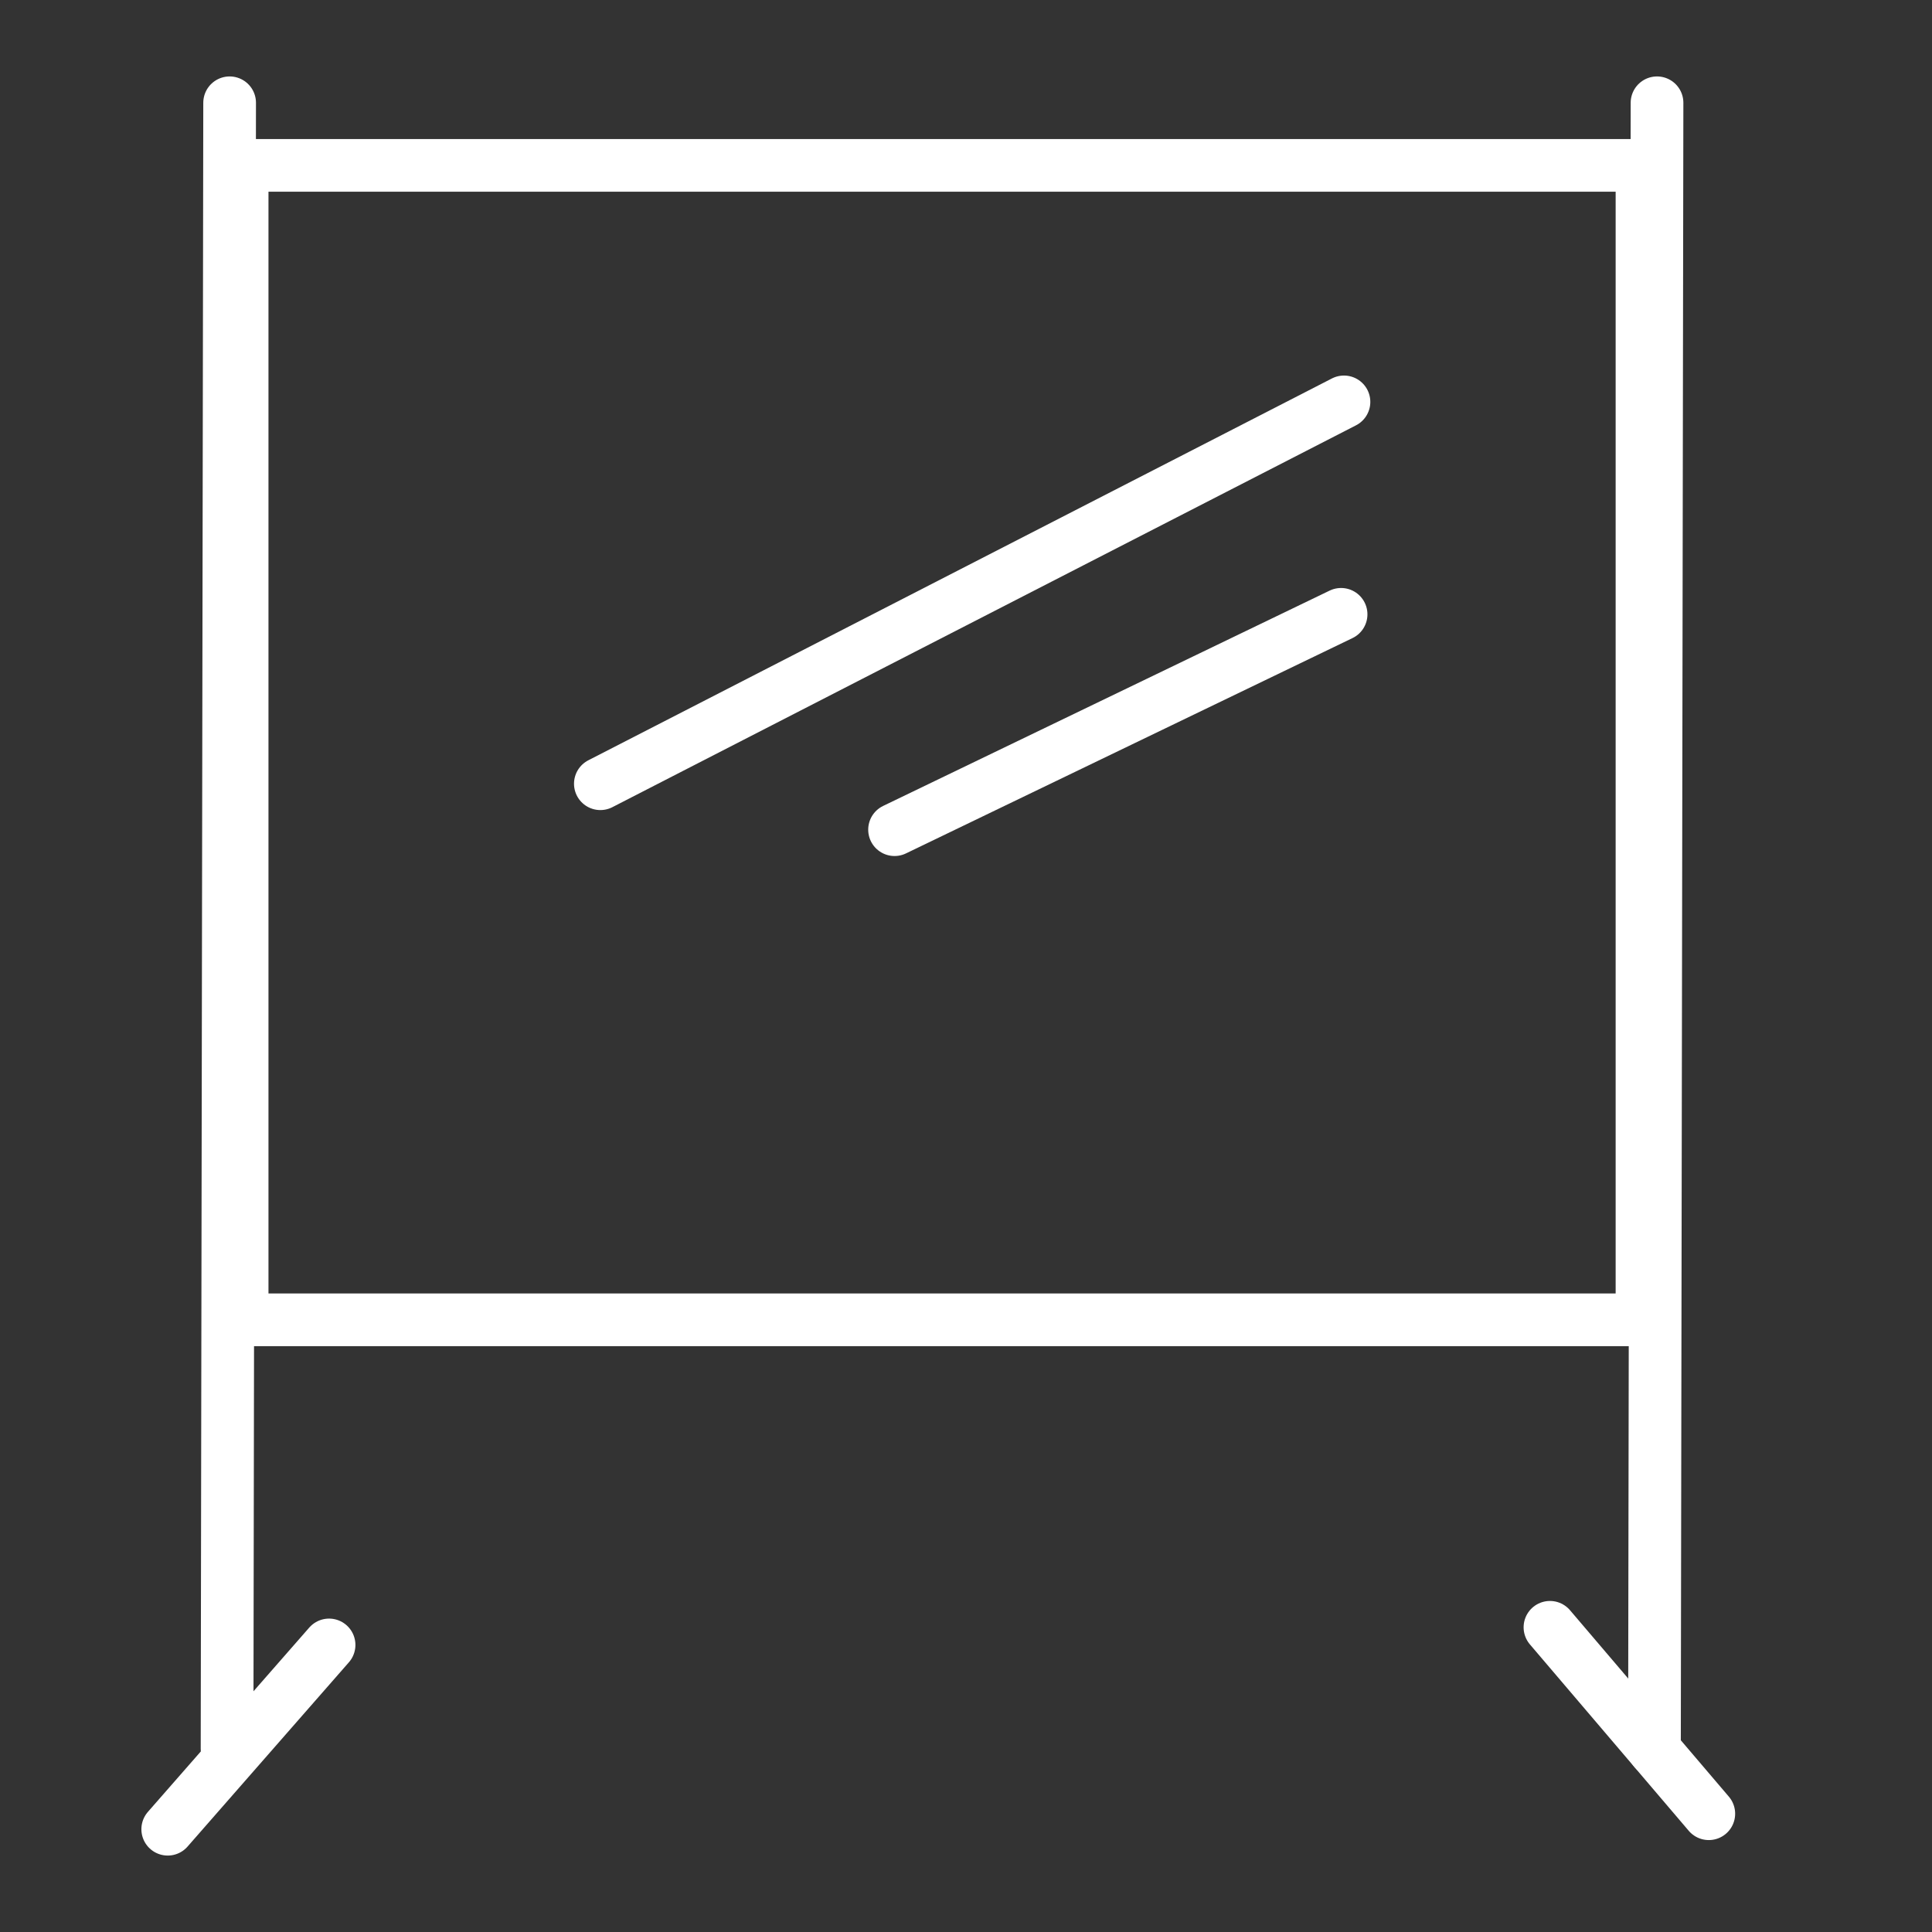
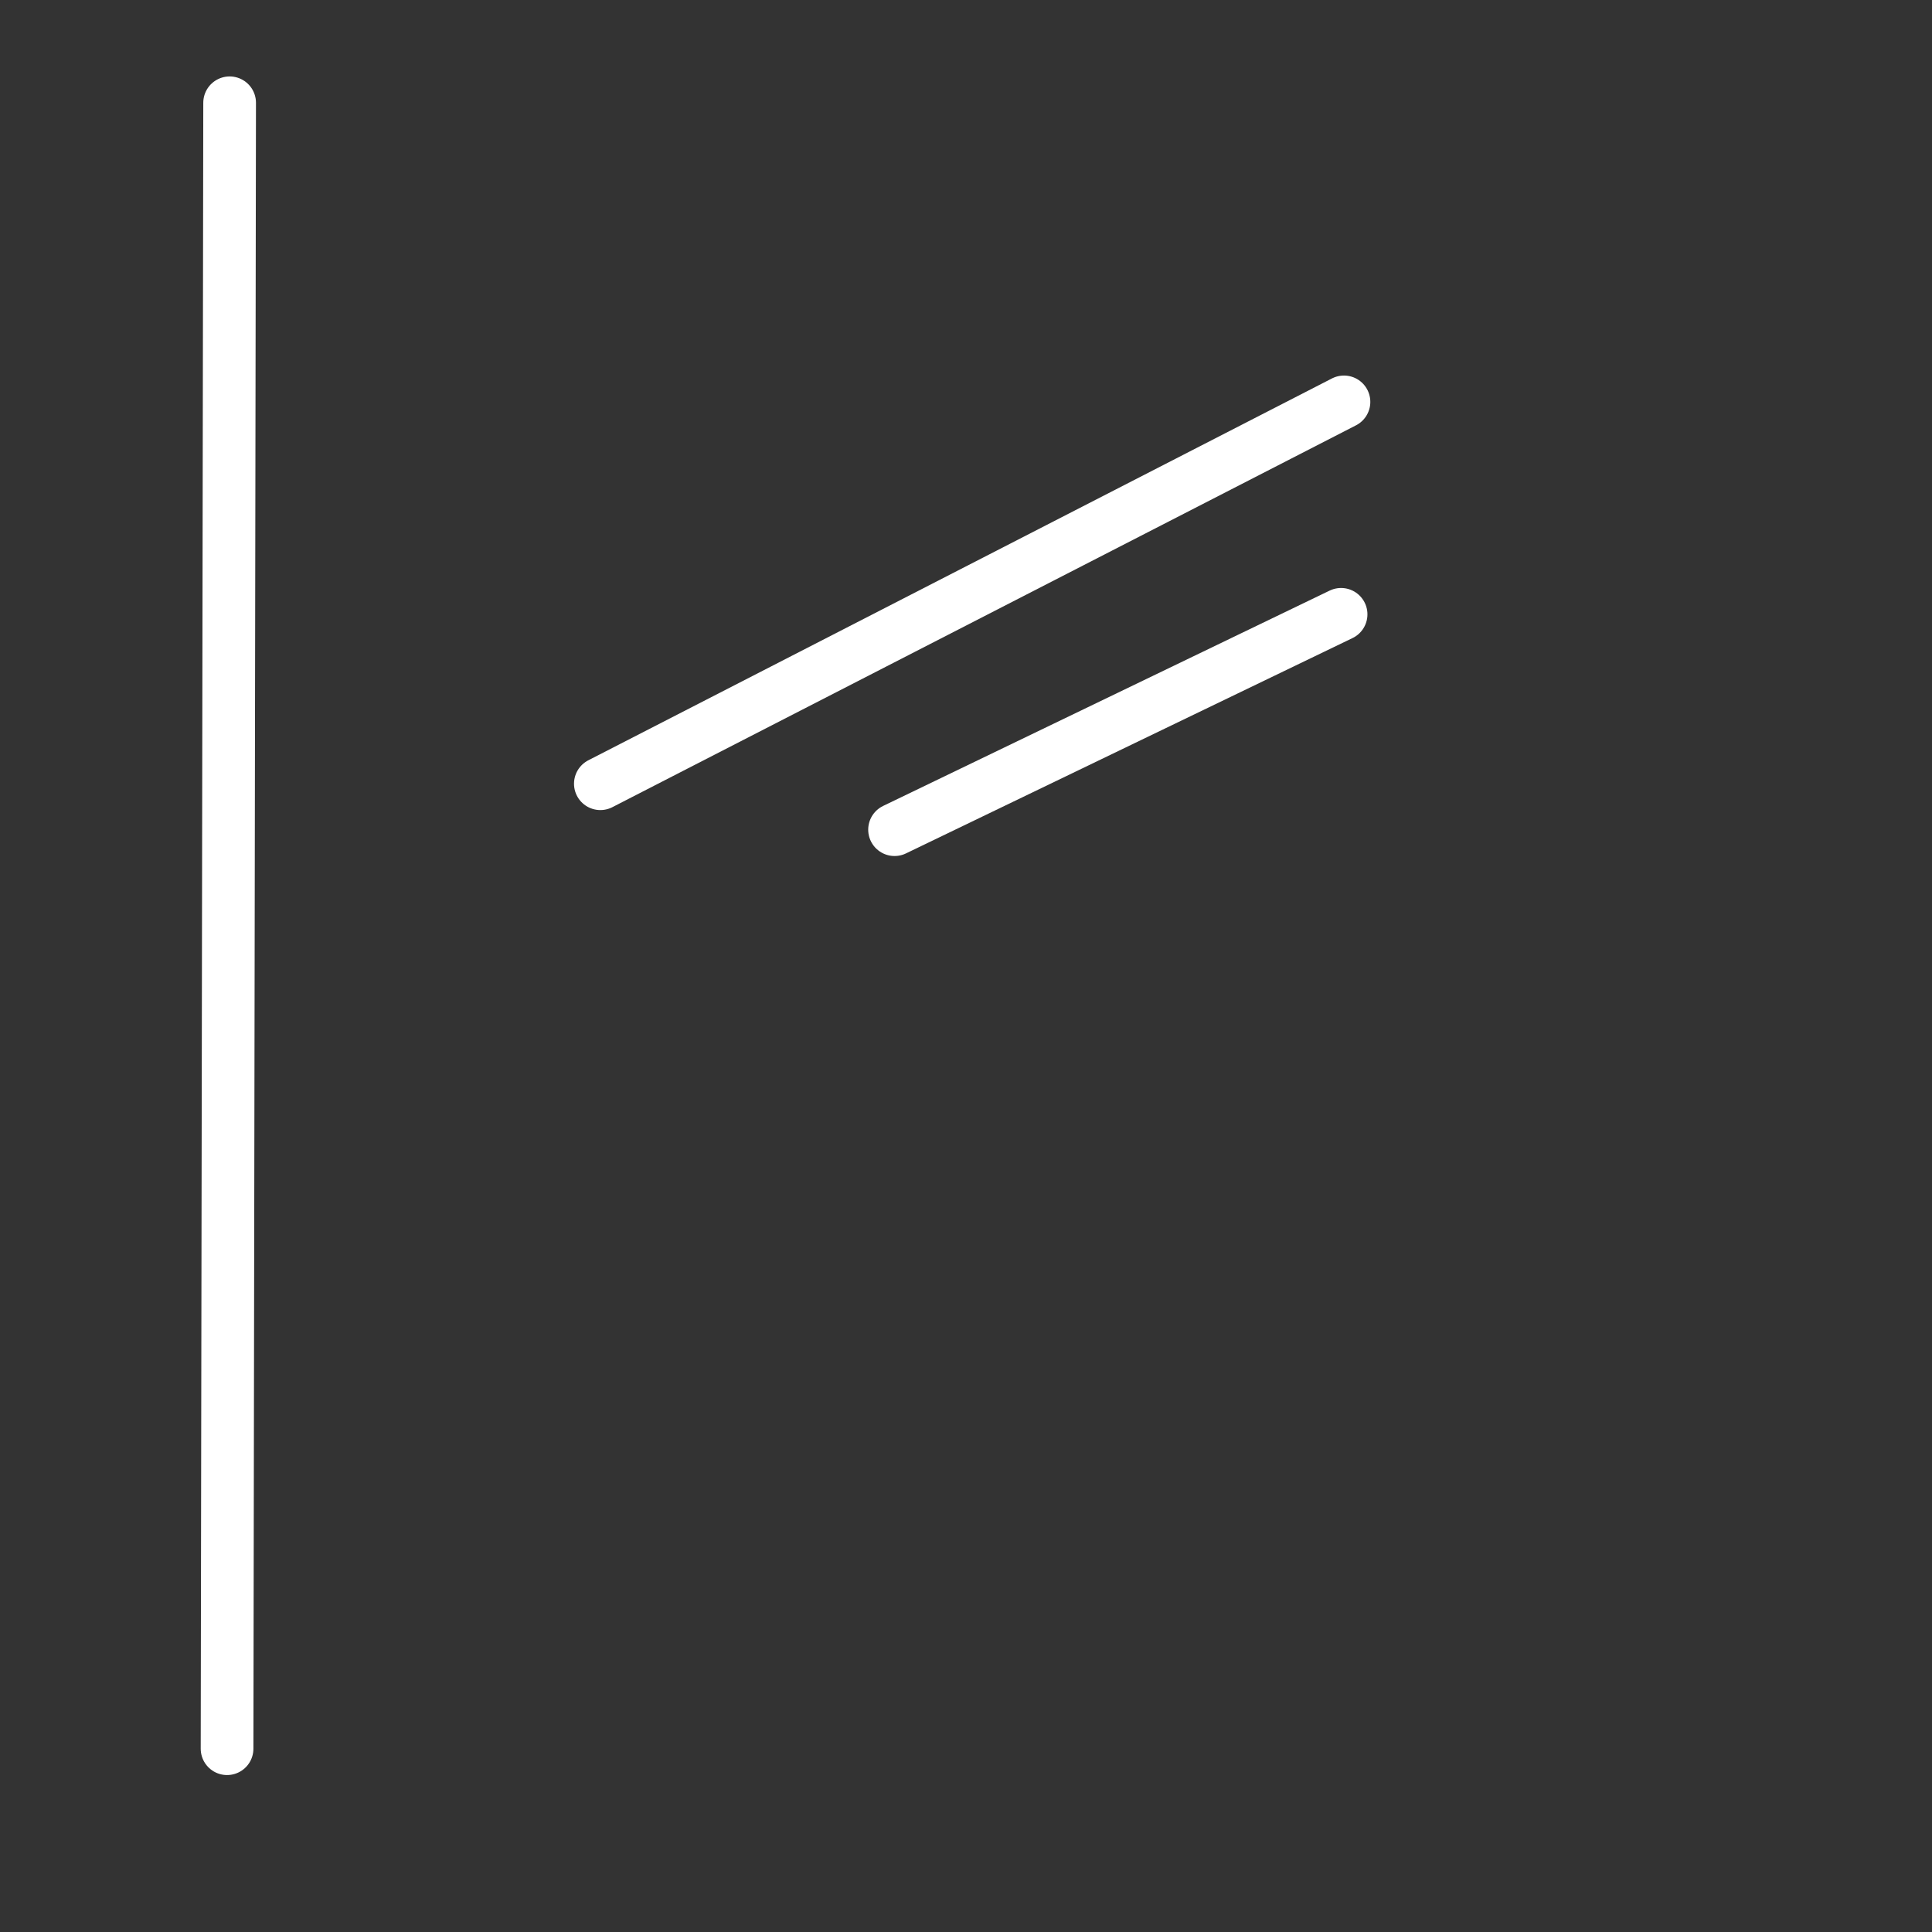
<svg xmlns="http://www.w3.org/2000/svg" id="Ebene_1" data-name="Ebene 1" viewBox="0 0 550 550">
  <rect x="0" y="0" width="550" height="550" fill="#333333" stroke="none" />
  <defs>
    <style>.cls-1{fill:none;stroke:#fff;stroke-linecap:round;stroke-linejoin:round;stroke-width:15px;}</style>
  </defs>
-   <rect class="cls-1" x="68.93" y="47.08" width="398.51" height="328.64" />
  <line class="cls-1" x1="65.37" y1="29.26" x2="64.64" y2="497.82" />
-   <line class="cls-1" x1="471.72" y1="29.26" x2="470.99" y2="498.16" />
-   <line class="cls-1" x1="93.68" y1="468.28" x2="47.75" y2="520.74" />
-   <line class="cls-1" x1="441.24" y1="463.26" x2="486.46" y2="516.33" />
  <line class="cls-1" x1="382.6" y1="114.41" x2="170.91" y2="223.11" />
  <line class="cls-1" x1="381.78" y1="174.89" x2="254.66" y2="236.19" />
</svg>